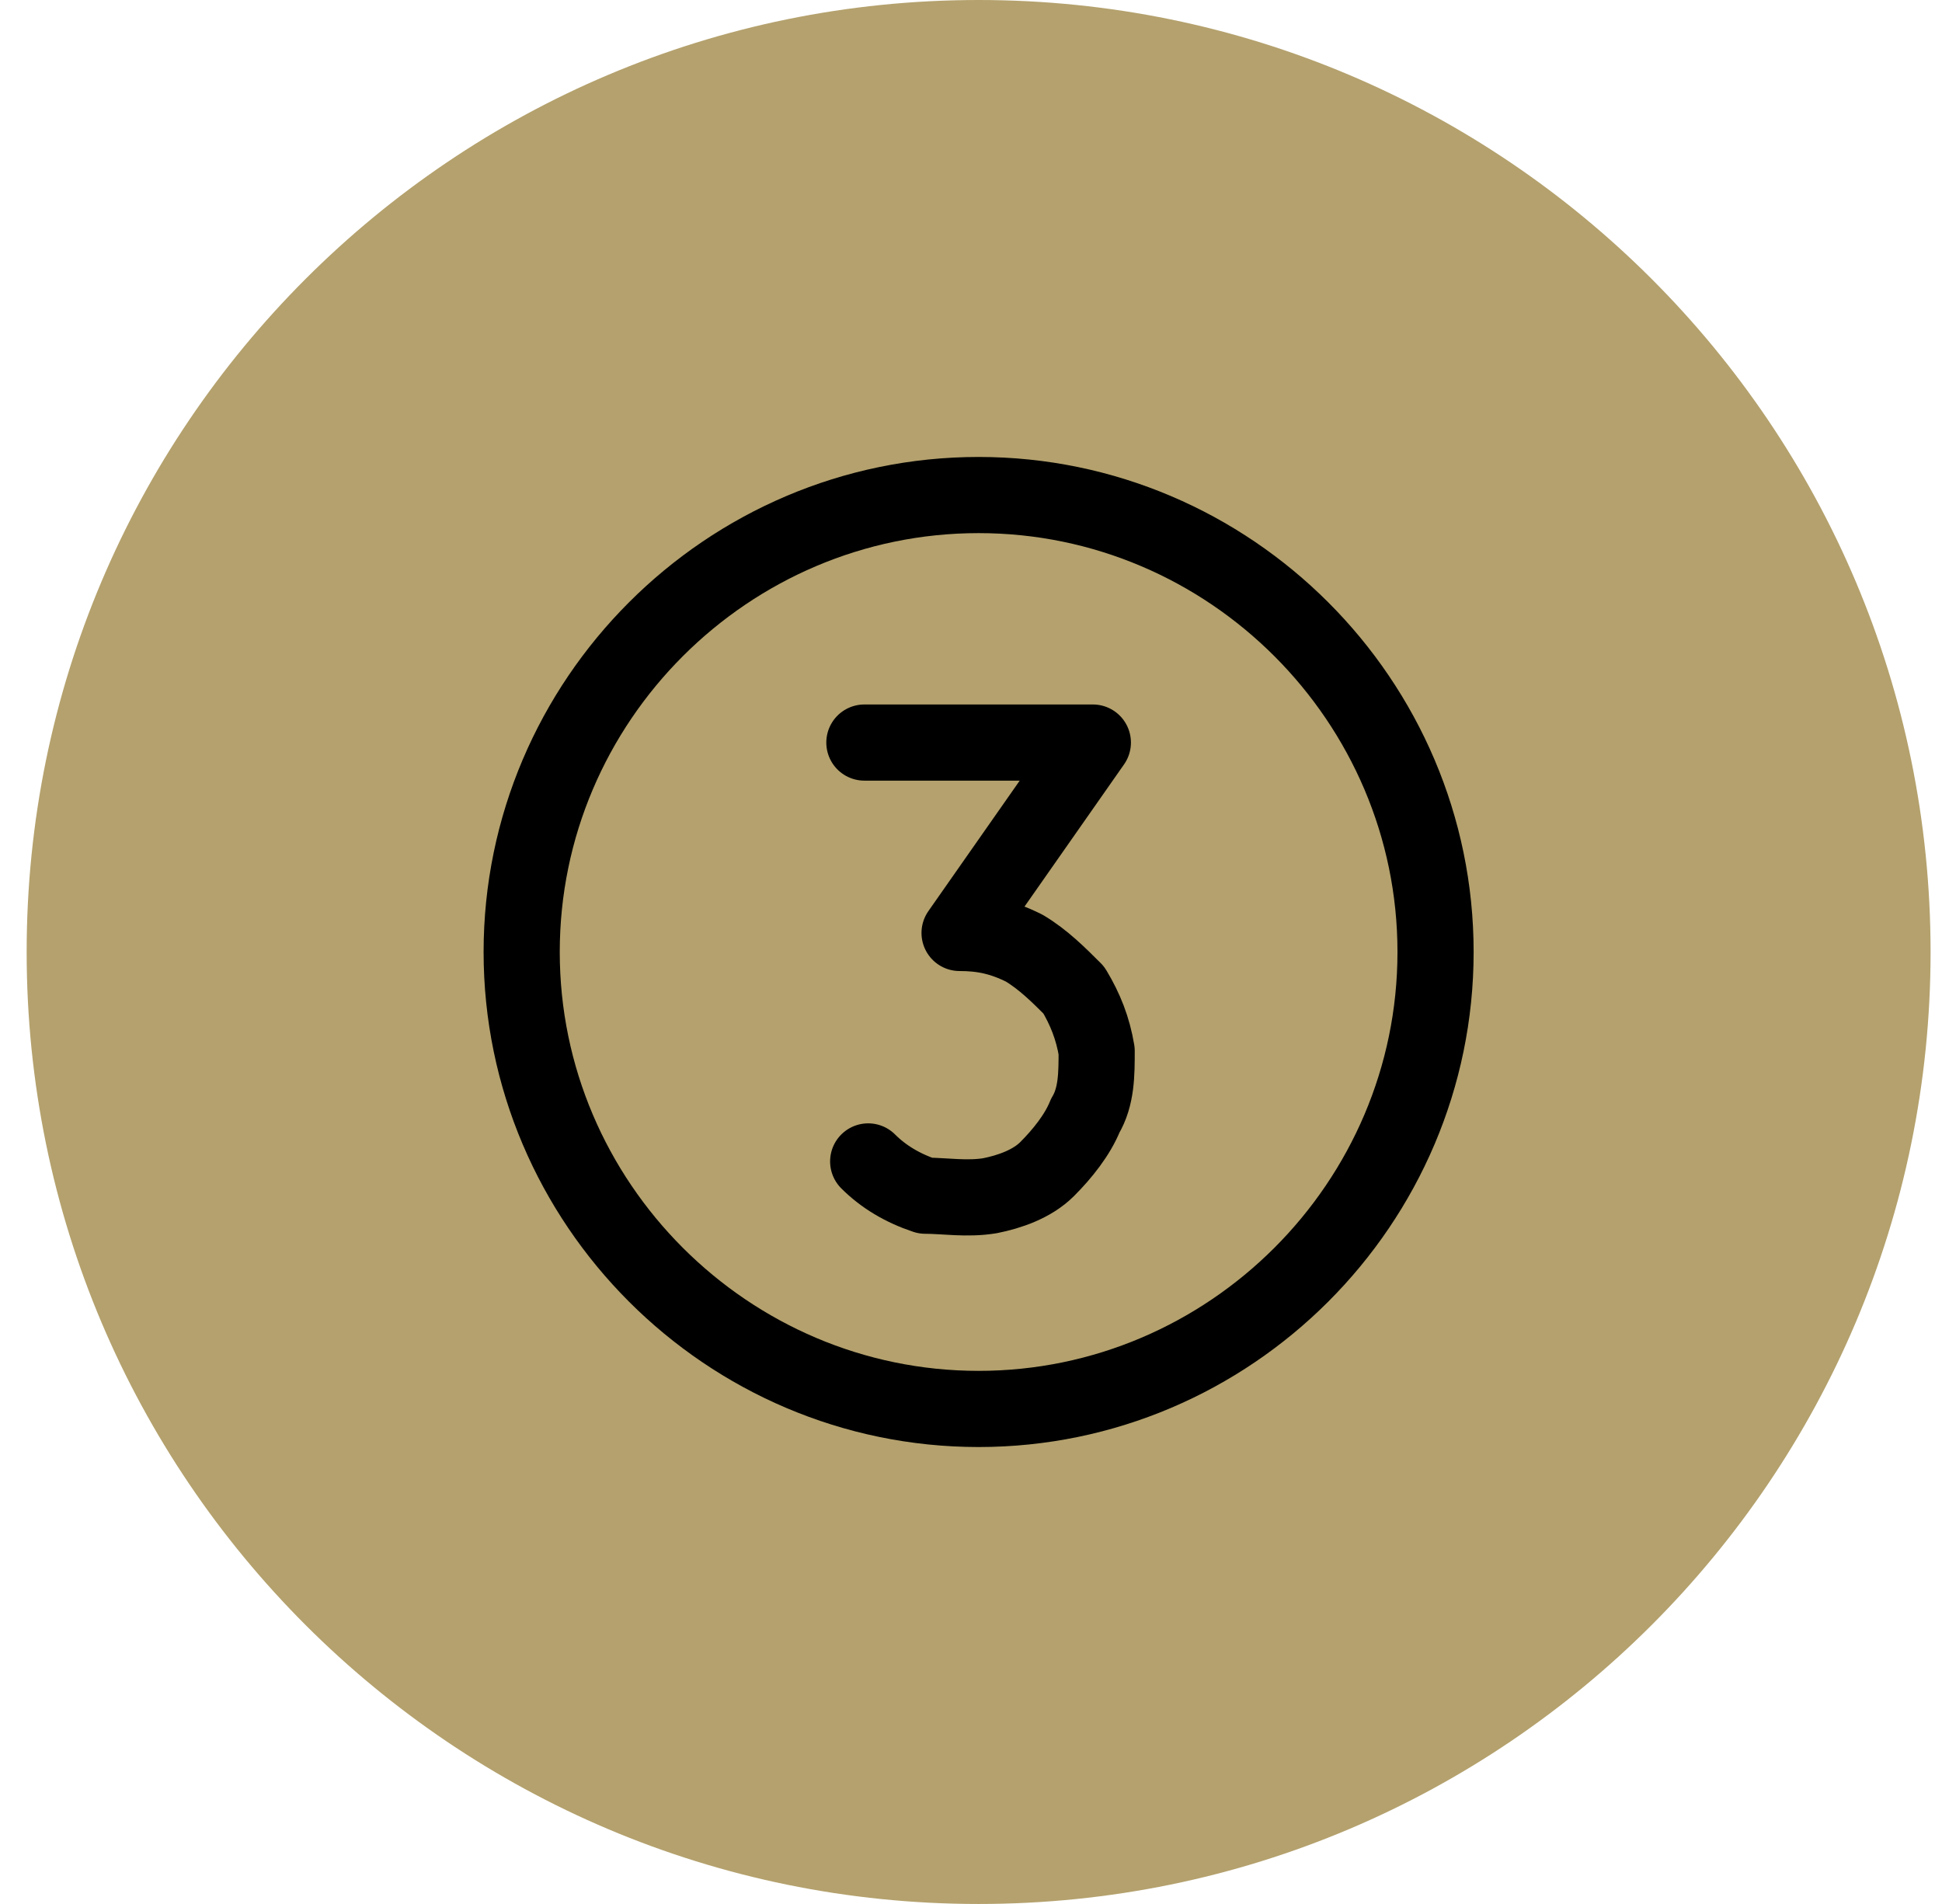
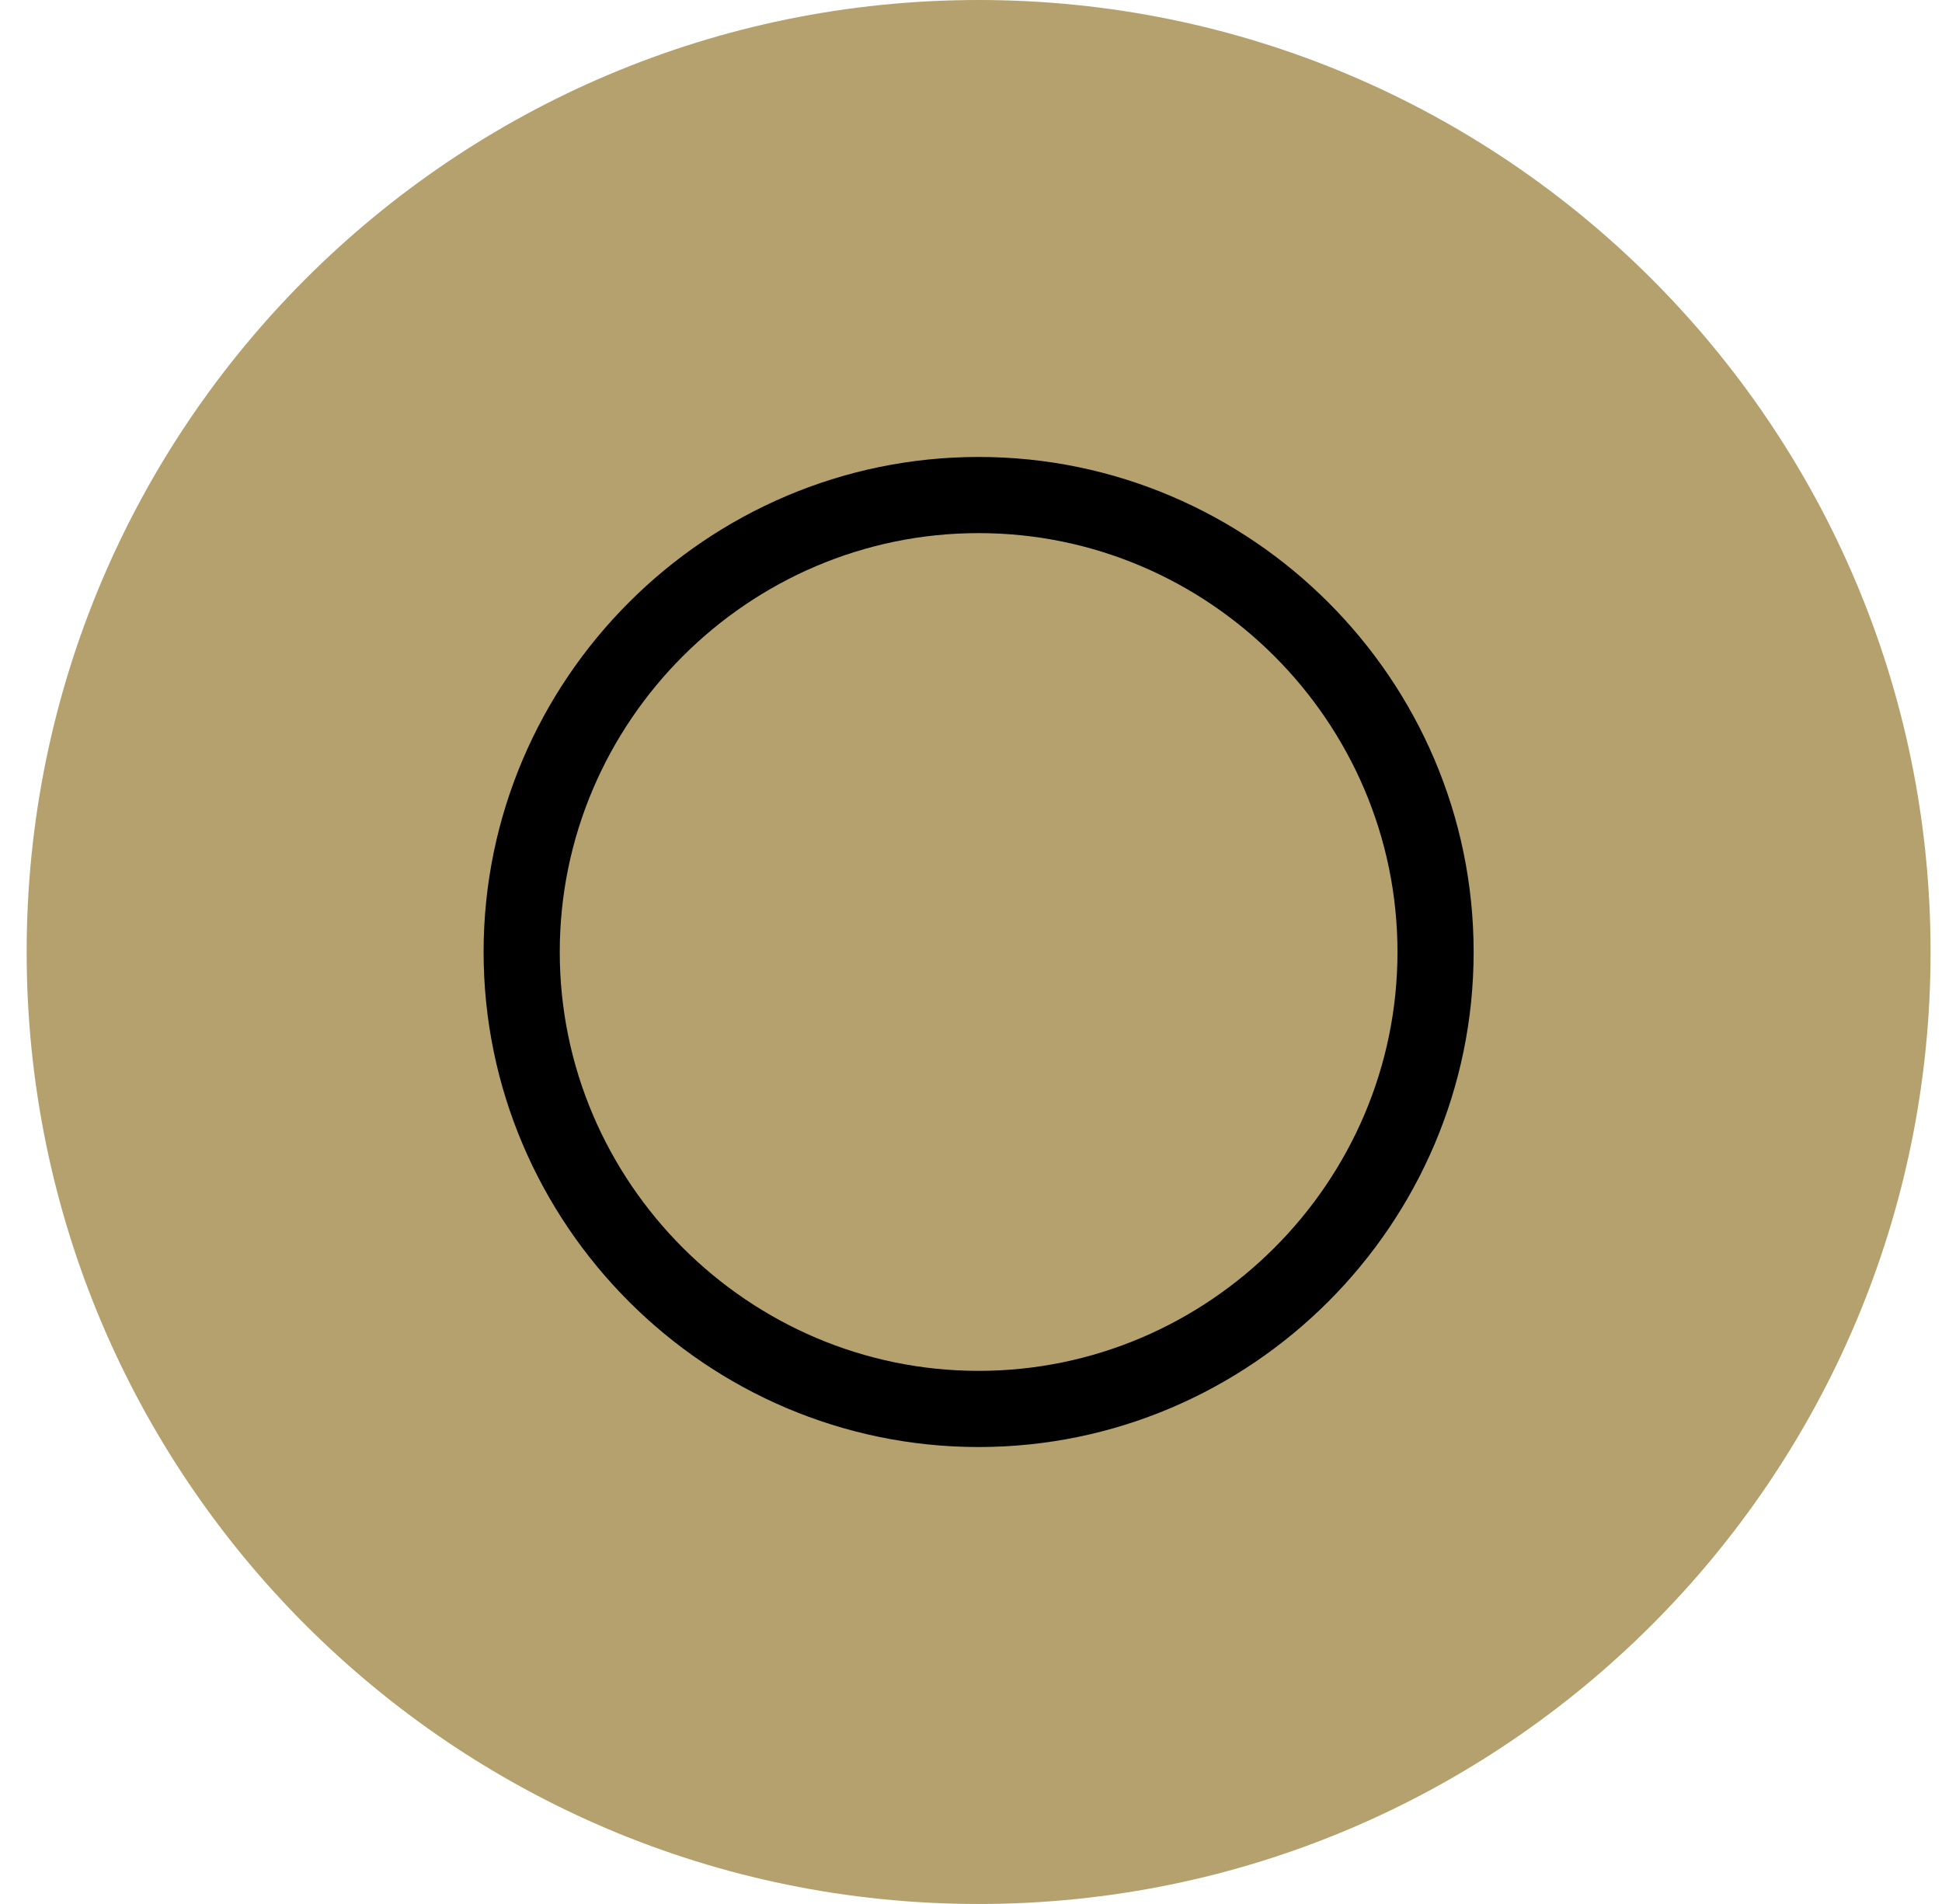
<svg xmlns="http://www.w3.org/2000/svg" id="Layer_1" version="1.1" viewBox="0 0 51 50">
  <defs>
    <style>
      .st0 {
        fill: #b4a16d;
      }

      .st1 {
        fill: none;
        stroke: #000;
        stroke-linecap: round;
        stroke-linejoin: round;
        stroke-width: 2px;
      }
    </style>
  </defs>
  <path class="st0" d="M25.7,0h0c13.8,0,25,11.2,25,25h0c0,13.8-11.2,25-25,25h0C11.9,50,.7,38.8.7,25h0C.7,11.2,11.9,0,25.7,0Z" />
  <path class="st1" d="M25.7,37c6.6,0,12-5.4,12-12s-5.4-12-12-12-12,5.4-12,12,5.4,12,12,12Z" />
-   <path class="st1" d="M22.7,19.5h6l-3.5,5c.6,0,1.1.1,1.7.4.5.3.9.7,1.3,1.1.3.5.5,1,.6,1.6,0,.6,0,1.2-.3,1.7-.2.5-.6,1-1,1.4-.4.4-1,.6-1.5.7-.6.1-1.2,0-1.7,0-.6-.2-1.1-.5-1.5-.9" />
</svg>